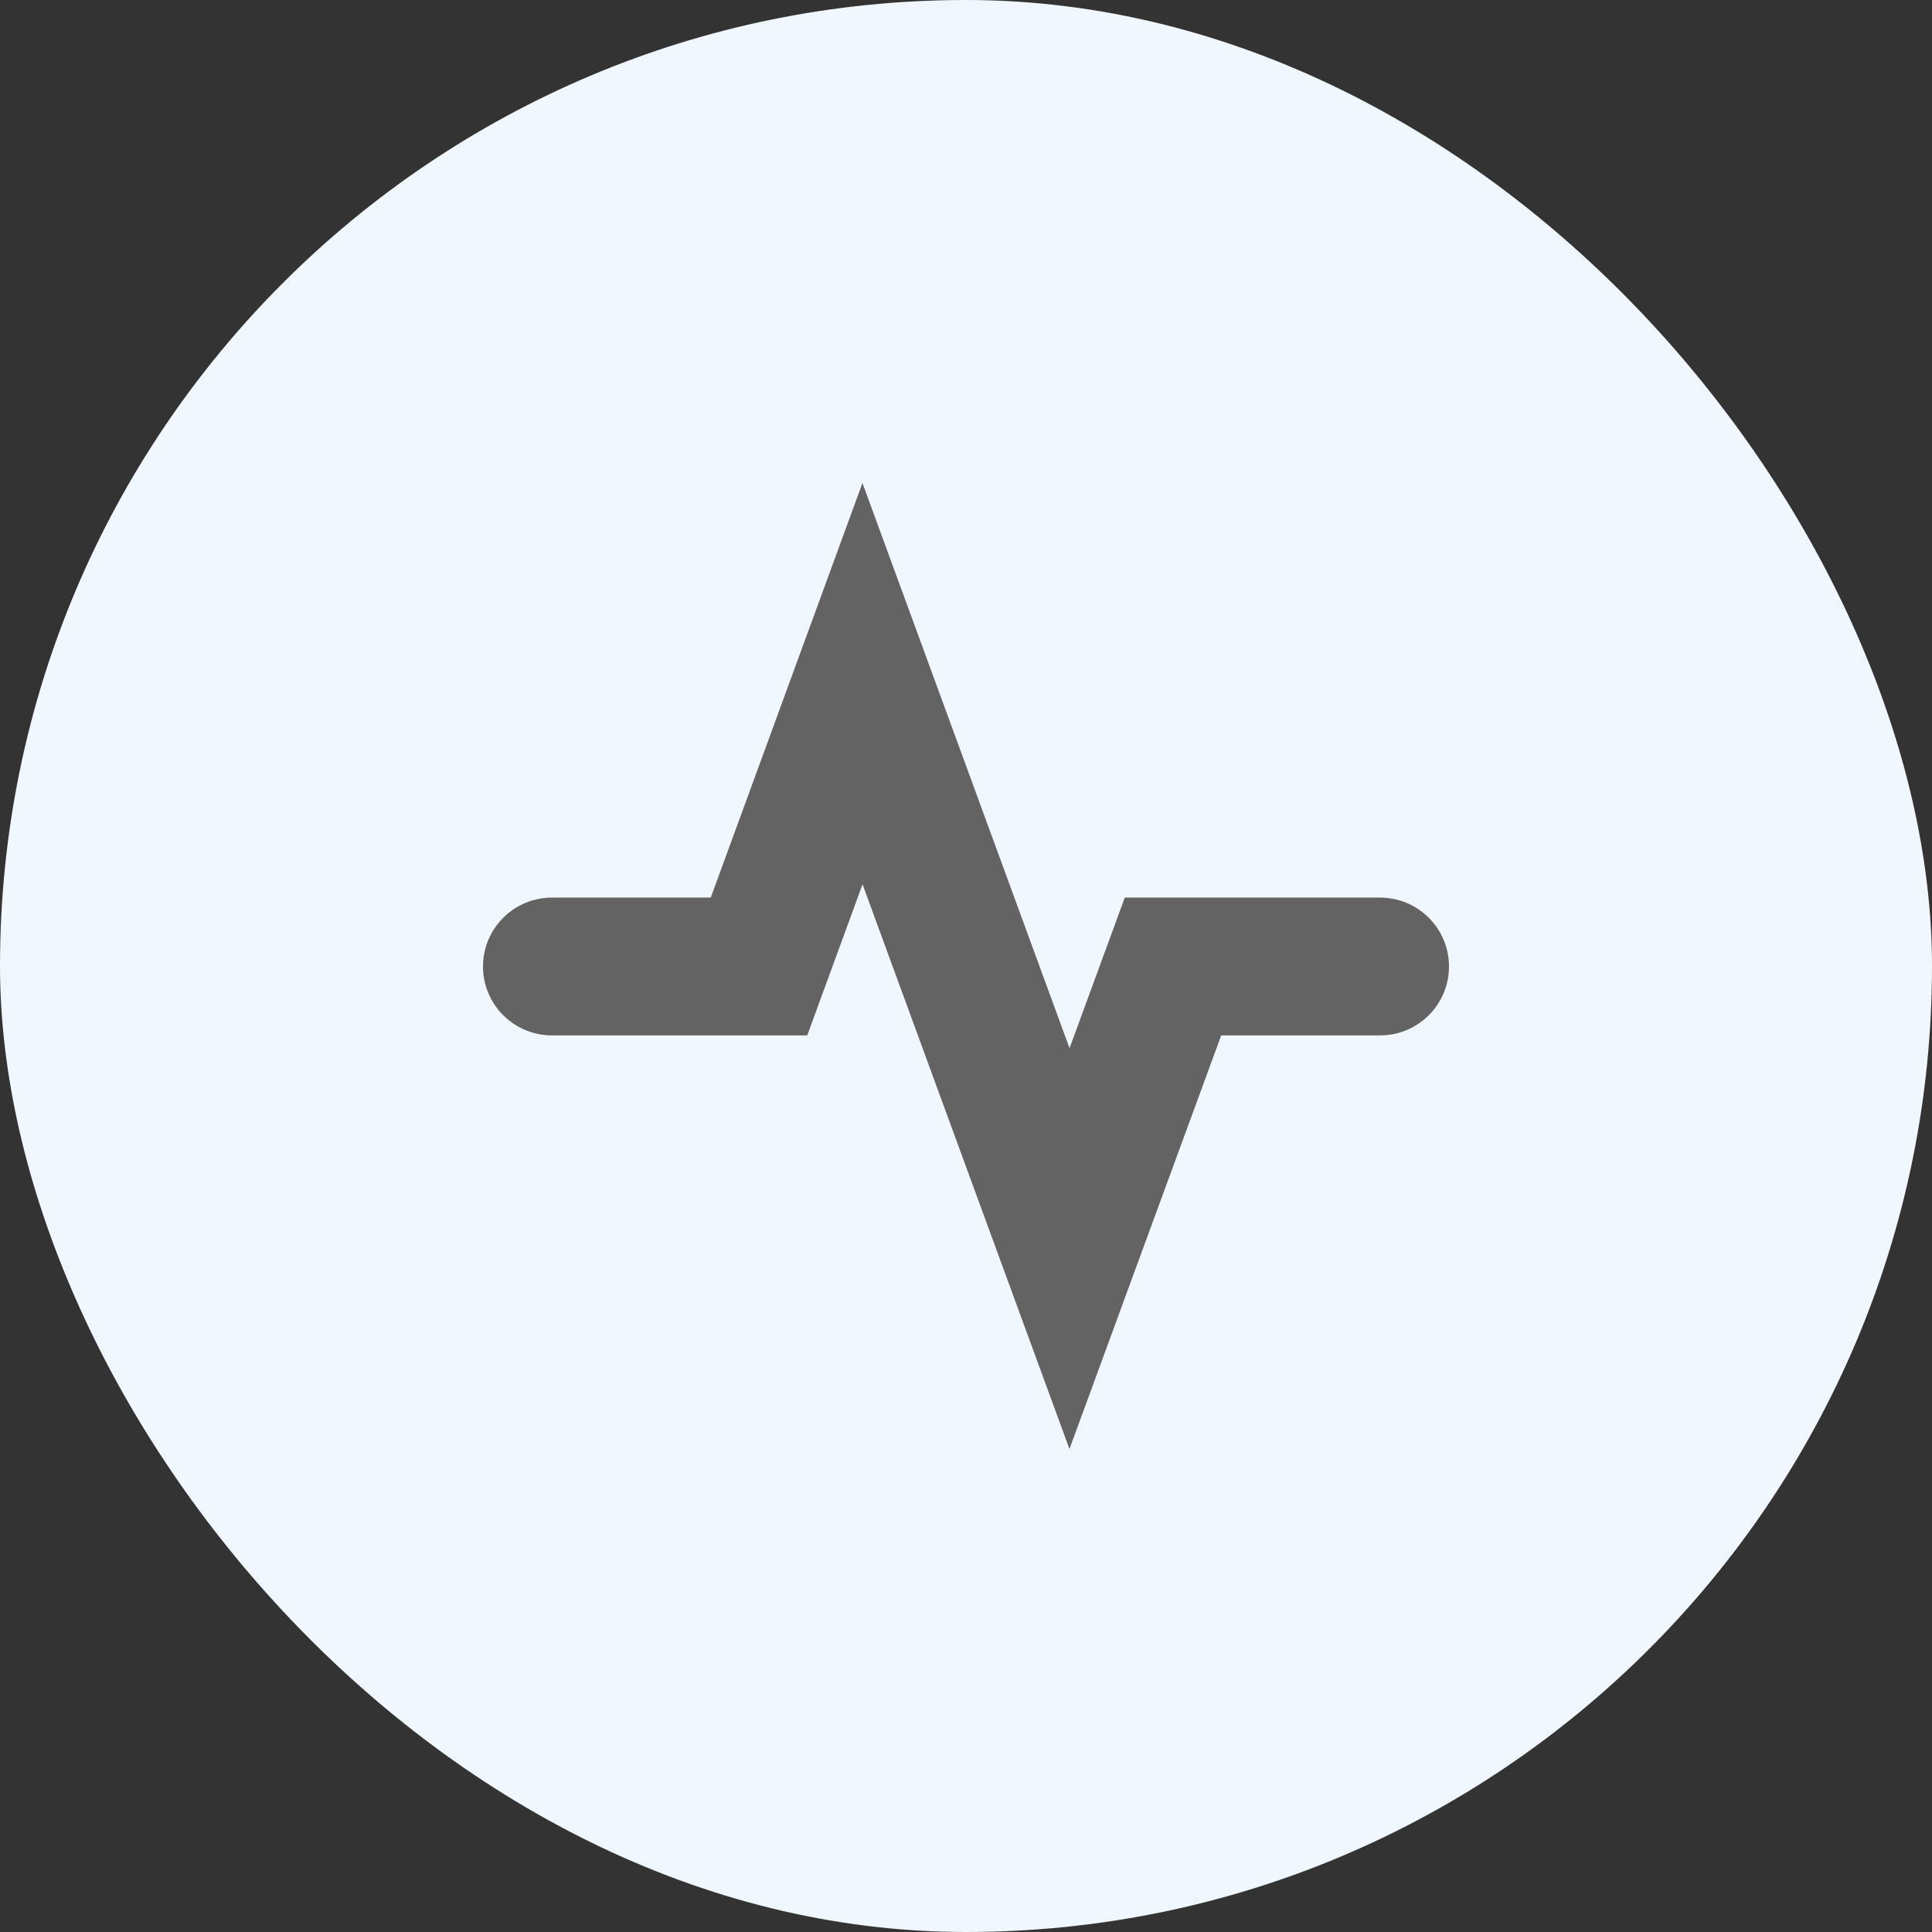
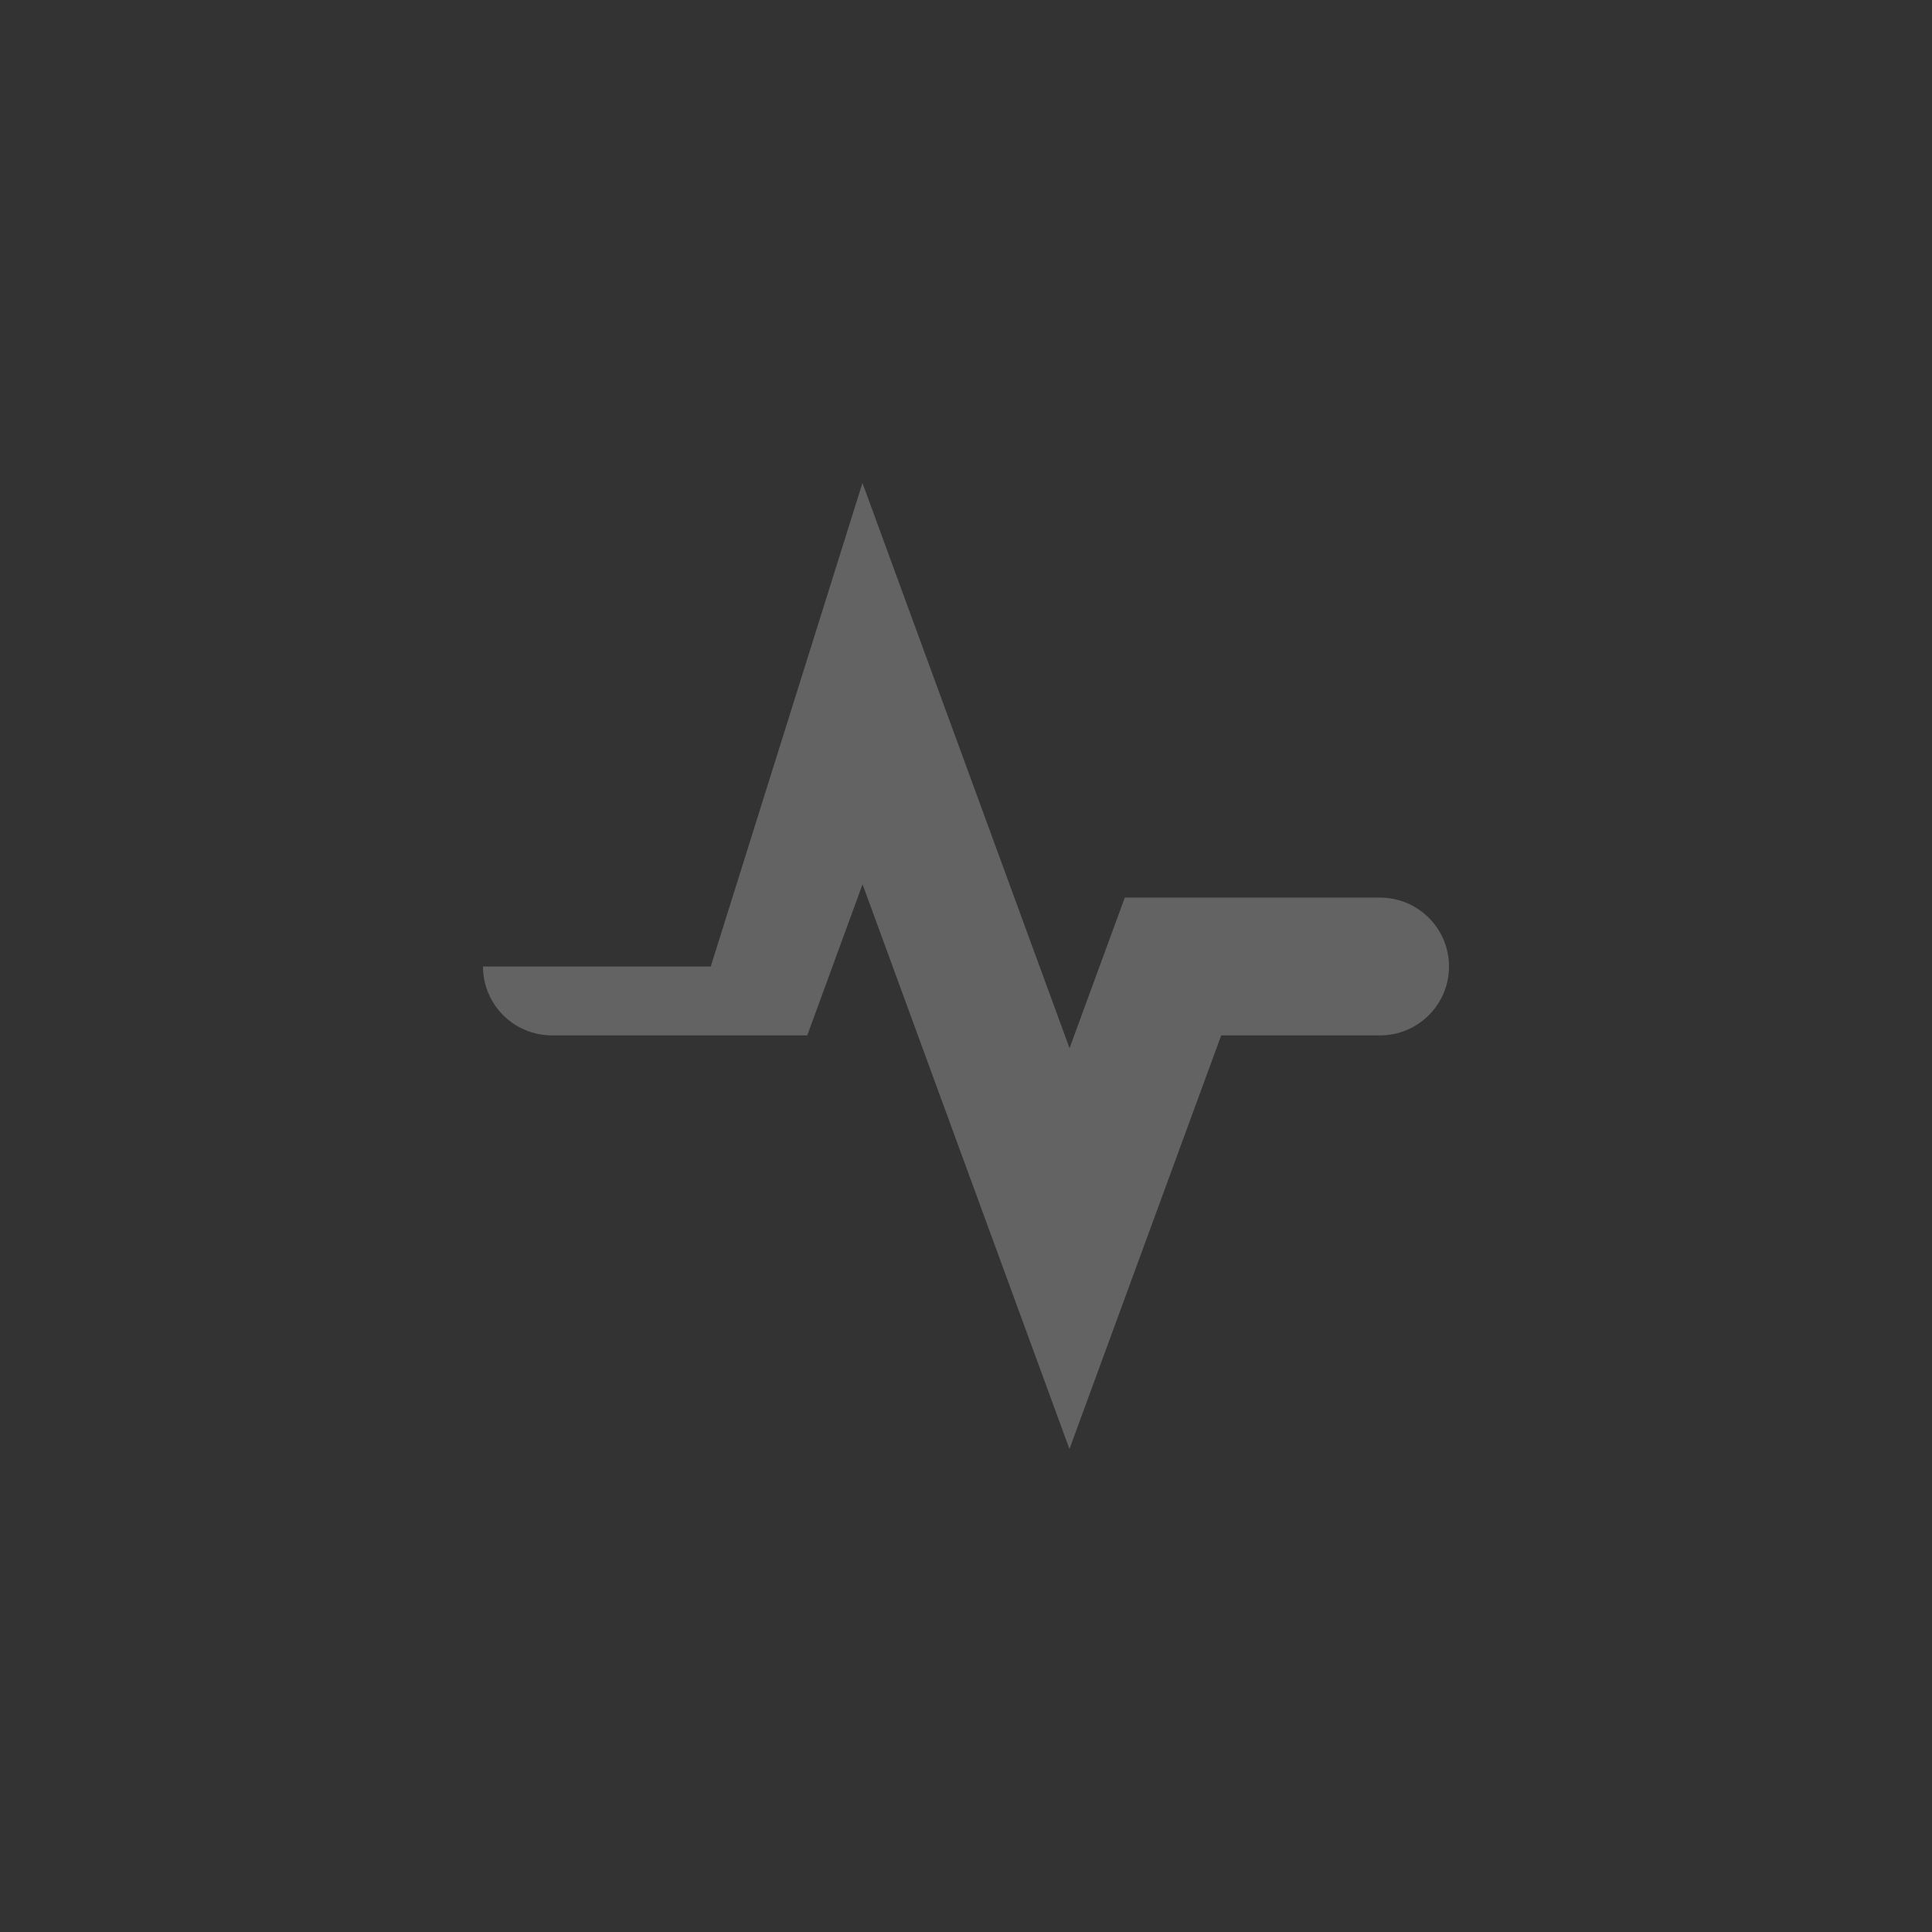
<svg xmlns="http://www.w3.org/2000/svg" width="96" height="96" viewBox="0 0 96 96" fill="none">
  <rect x="0" y="0" width="96" height="96" fill="#333333" stroke="none" />
-   <rect width="96" height="96" rx="48" fill="#F0F7FF" />
-   <path fill-rule="evenodd" clip-rule="evenodd" d="M42.855 24L53.145 52.084L55.89 44.601H68.571C70.465 44.601 72 46.134 72 48.025C72 49.915 70.465 51.448 68.571 51.448H60.681L53.141 72L42.859 43.94L40.112 51.448H27.429C25.535 51.448 24 49.915 24 48.025C24 46.134 25.535 44.601 27.429 44.601H35.317L42.855 24Z" fill="#636363" />
+   <path fill-rule="evenodd" clip-rule="evenodd" d="M42.855 24L53.145 52.084L55.89 44.601H68.571C70.465 44.601 72 46.134 72 48.025C72 49.915 70.465 51.448 68.571 51.448H60.681L53.141 72L42.859 43.94L40.112 51.448H27.429C25.535 51.448 24 49.915 24 48.025H35.317L42.855 24Z" fill="#636363" />
</svg>